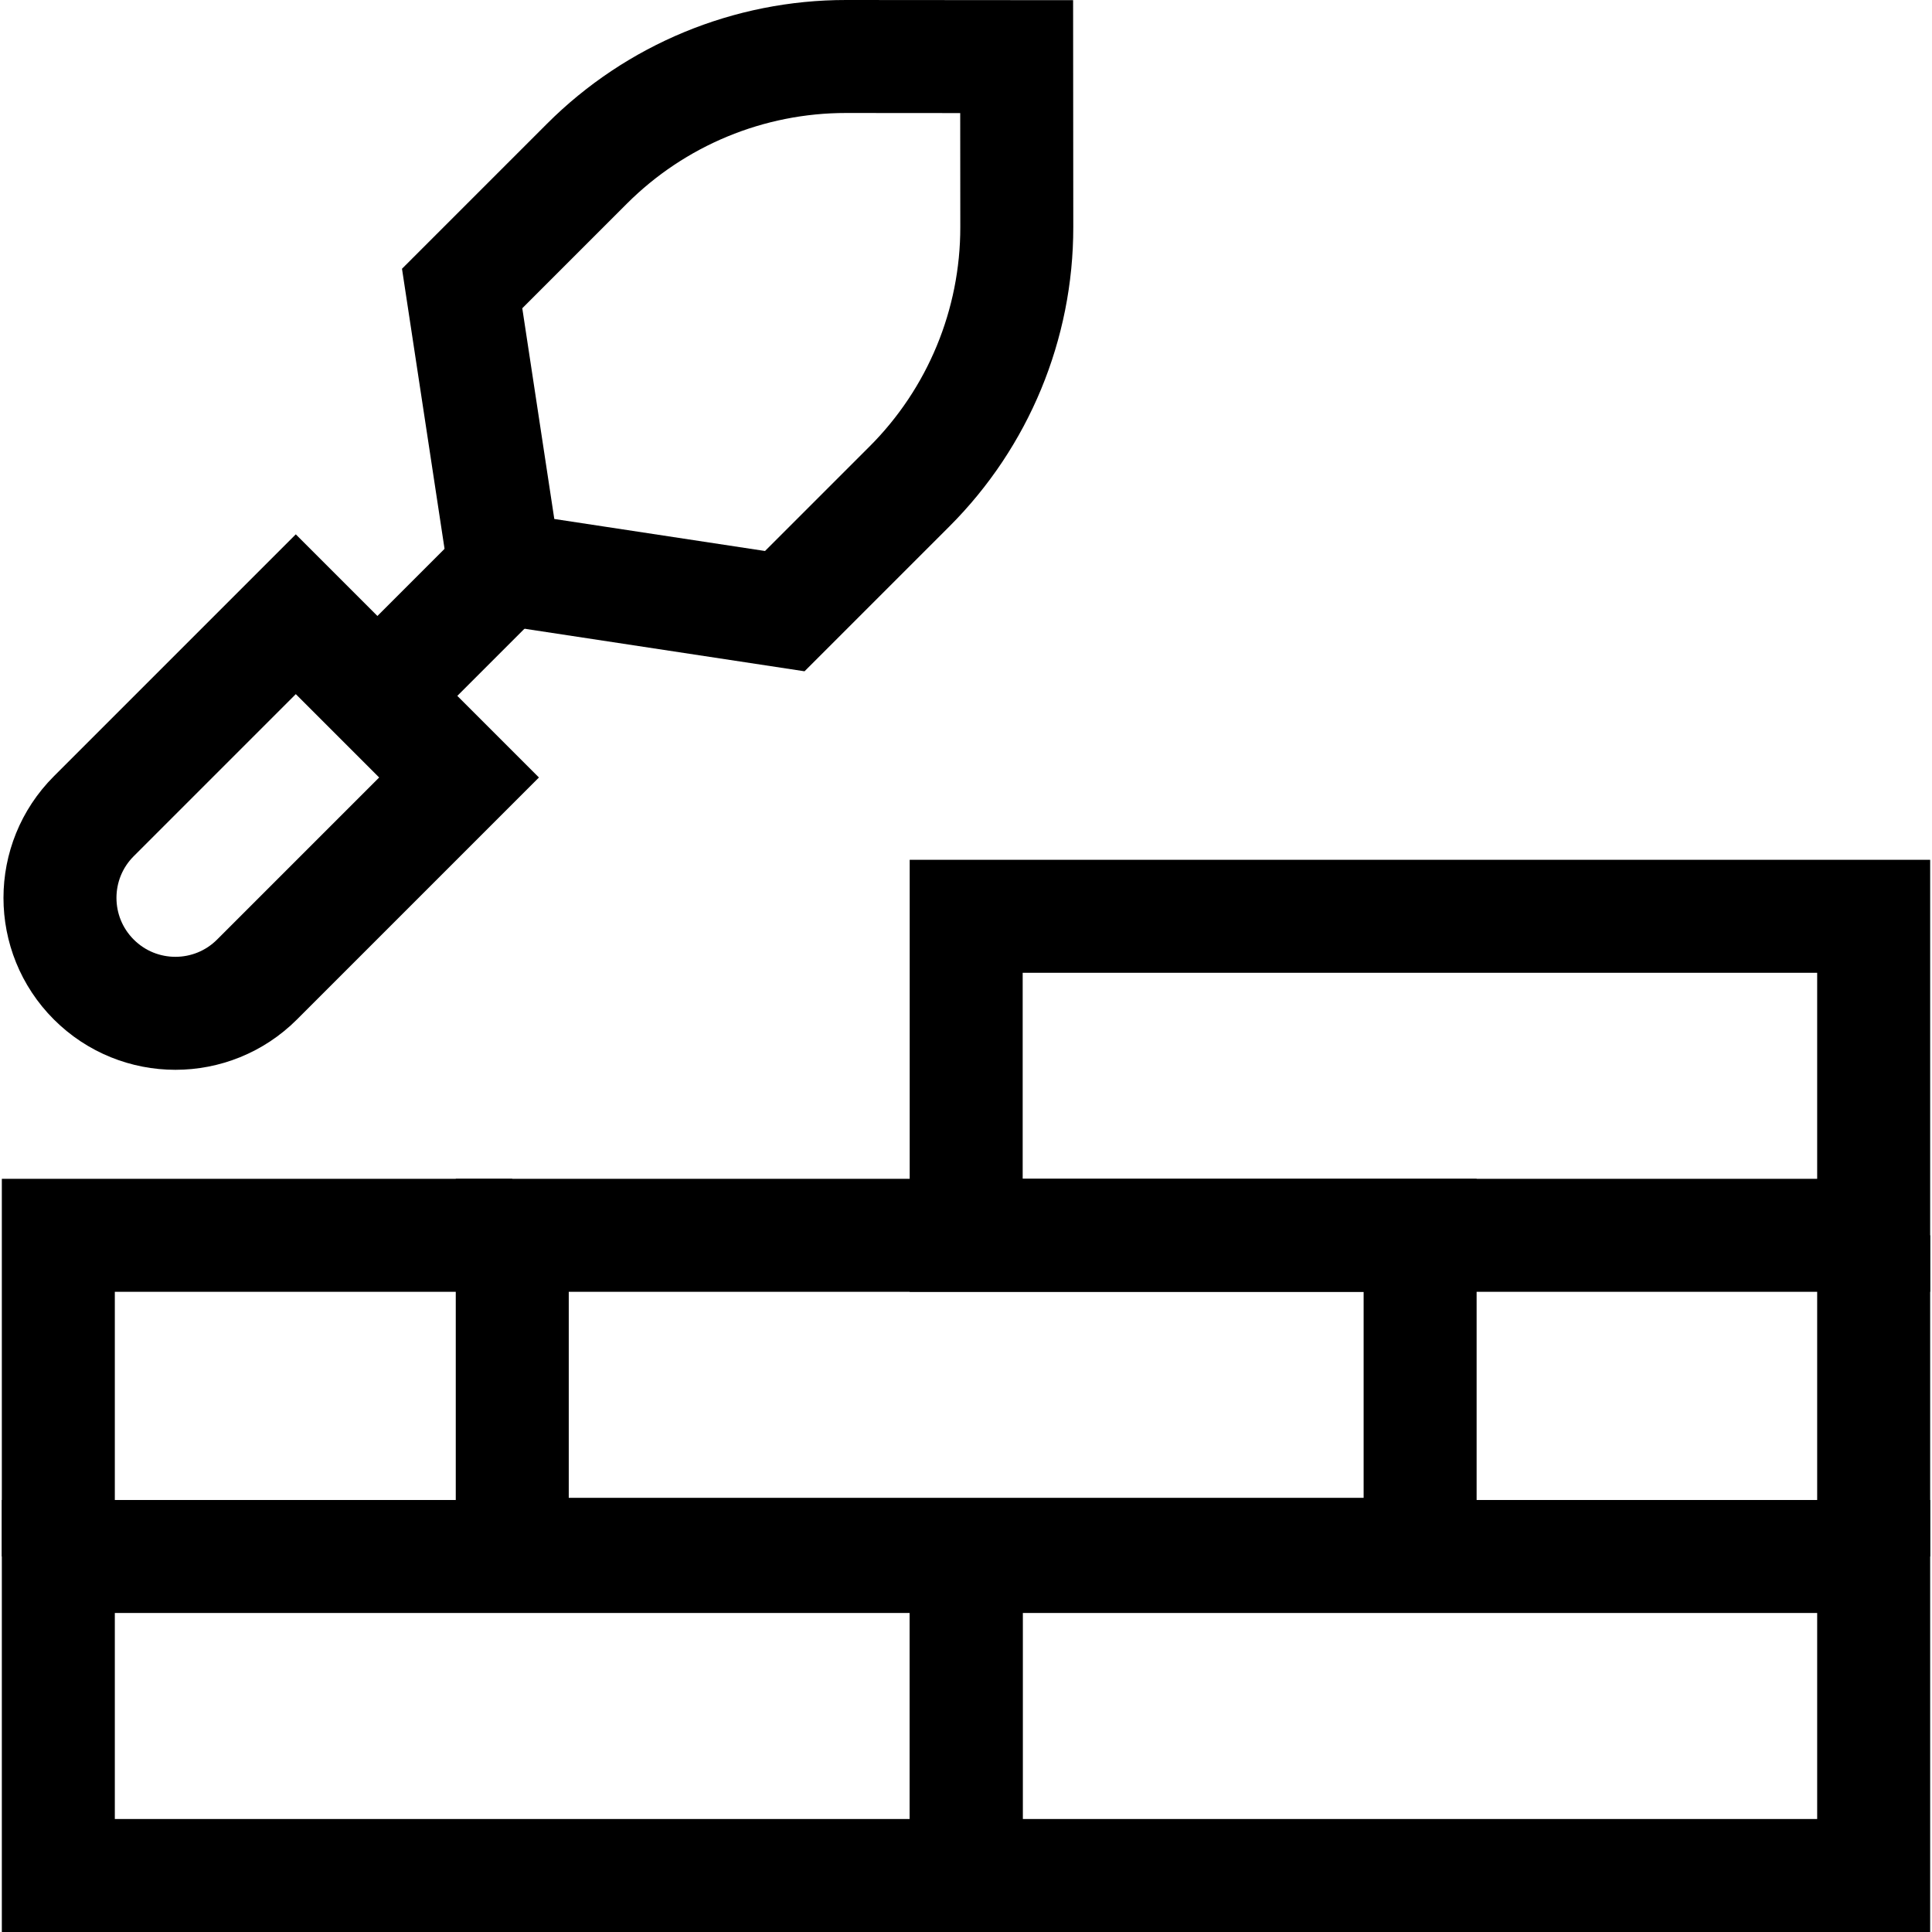
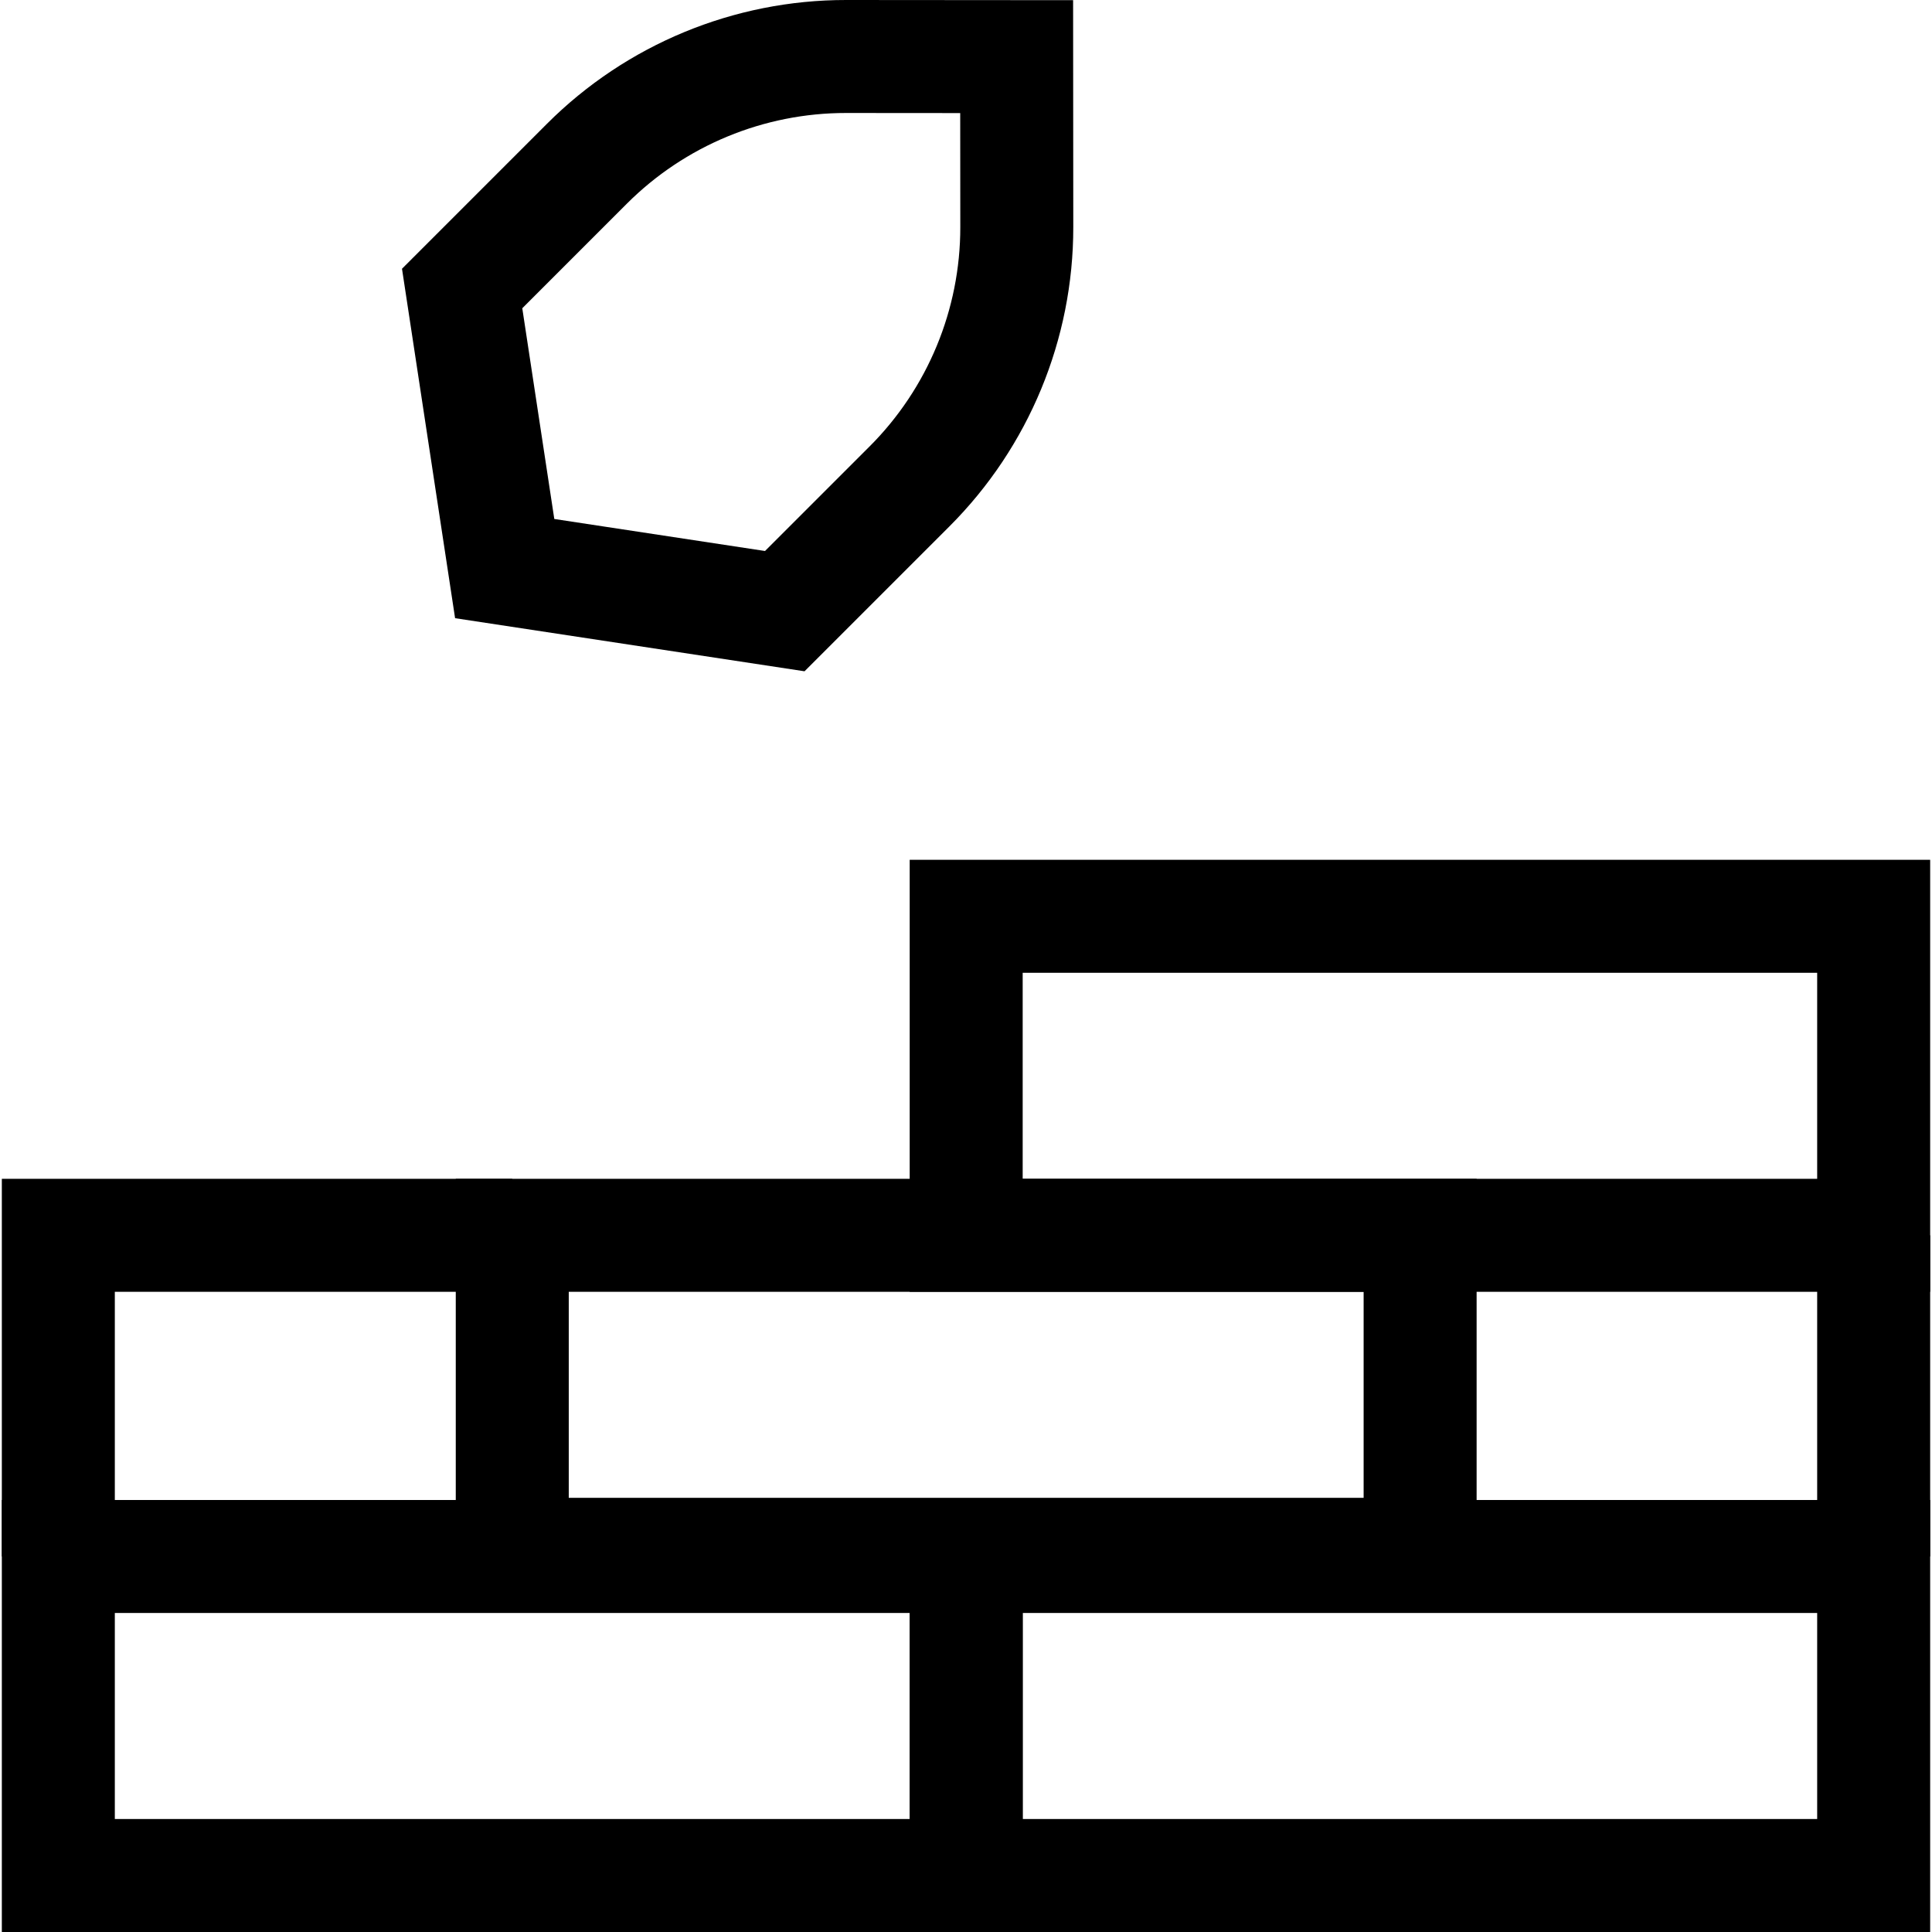
<svg xmlns="http://www.w3.org/2000/svg" id="Capa_1" x="0px" y="0px" viewBox="0 0 512.975 512.975" style="enable-background:new 0 0 512.975 512.975;" xml:space="preserve" width="512" height="512">
  <g>
    <g>
      <g>
        <rect x="256.538" y="243.29" style="fill:none;stroke:#000000;stroke-width:30;stroke-miterlimit:10;" width="240.949" height="84.703" />
        <rect x="15.487" y="413.271" style="fill:none;stroke:#000000;stroke-width:30;stroke-miterlimit:10;" width="241.051" height="84.703" />
        <rect x="256.538" y="413.271" style="fill:none;stroke:#000000;stroke-width:30;stroke-miterlimit:10;" width="240.949" height="84.703" />
        <rect x="136.013" y="327.993" style="fill:none;stroke:#000000;stroke-width:30;stroke-miterlimit:10;" width="241.051" height="84.703" />
      </g>
      <polyline style="fill:none;stroke:#000000;stroke-width:30;stroke-miterlimit:10;" points="15.487,413.271 15.487,327.993 &#10;&#09;&#09;&#09;136.013,327.993 &#09;&#09;" />
      <line style="fill:none;stroke:#000000;stroke-width:30;stroke-miterlimit:10;" x1="497.487" y1="327.993" x2="497.487" y2="413.271" />
    </g>
    <g>
-       <path style="fill:none;stroke:#000000;stroke-width:30;stroke-miterlimit:10;" d="M24.901,260.072L24.901,260.072&#10;&#09;&#09;&#09;c-11.97-11.97-11.97-31.377,0-43.346l53.636-53.636l43.346,43.346l-53.636,53.636C56.277,272.042,36.87,272.042,24.901,260.072z" />
-       <line style="fill:none;stroke:#000000;stroke-width:30;stroke-miterlimit:10;" x1="100.431" y1="184.541" x2="144.979" y2="139.993" />
      <path style="fill:none;stroke:#000000;stroke-width:30;stroke-miterlimit:10;" d="M208.37,162.267l-74.366-11.299l-11.299-74.366&#10;&#09;&#09;&#09;l33.121-33.121C174.081,25.227,198.845,14.98,224.66,15l45.278,0.035l0.035,45.278c0.02,25.816-10.227,50.58-28.481,68.834&#10;&#09;&#09;&#09;L208.37,162.267z" />
    </g>
  </g>
</svg>